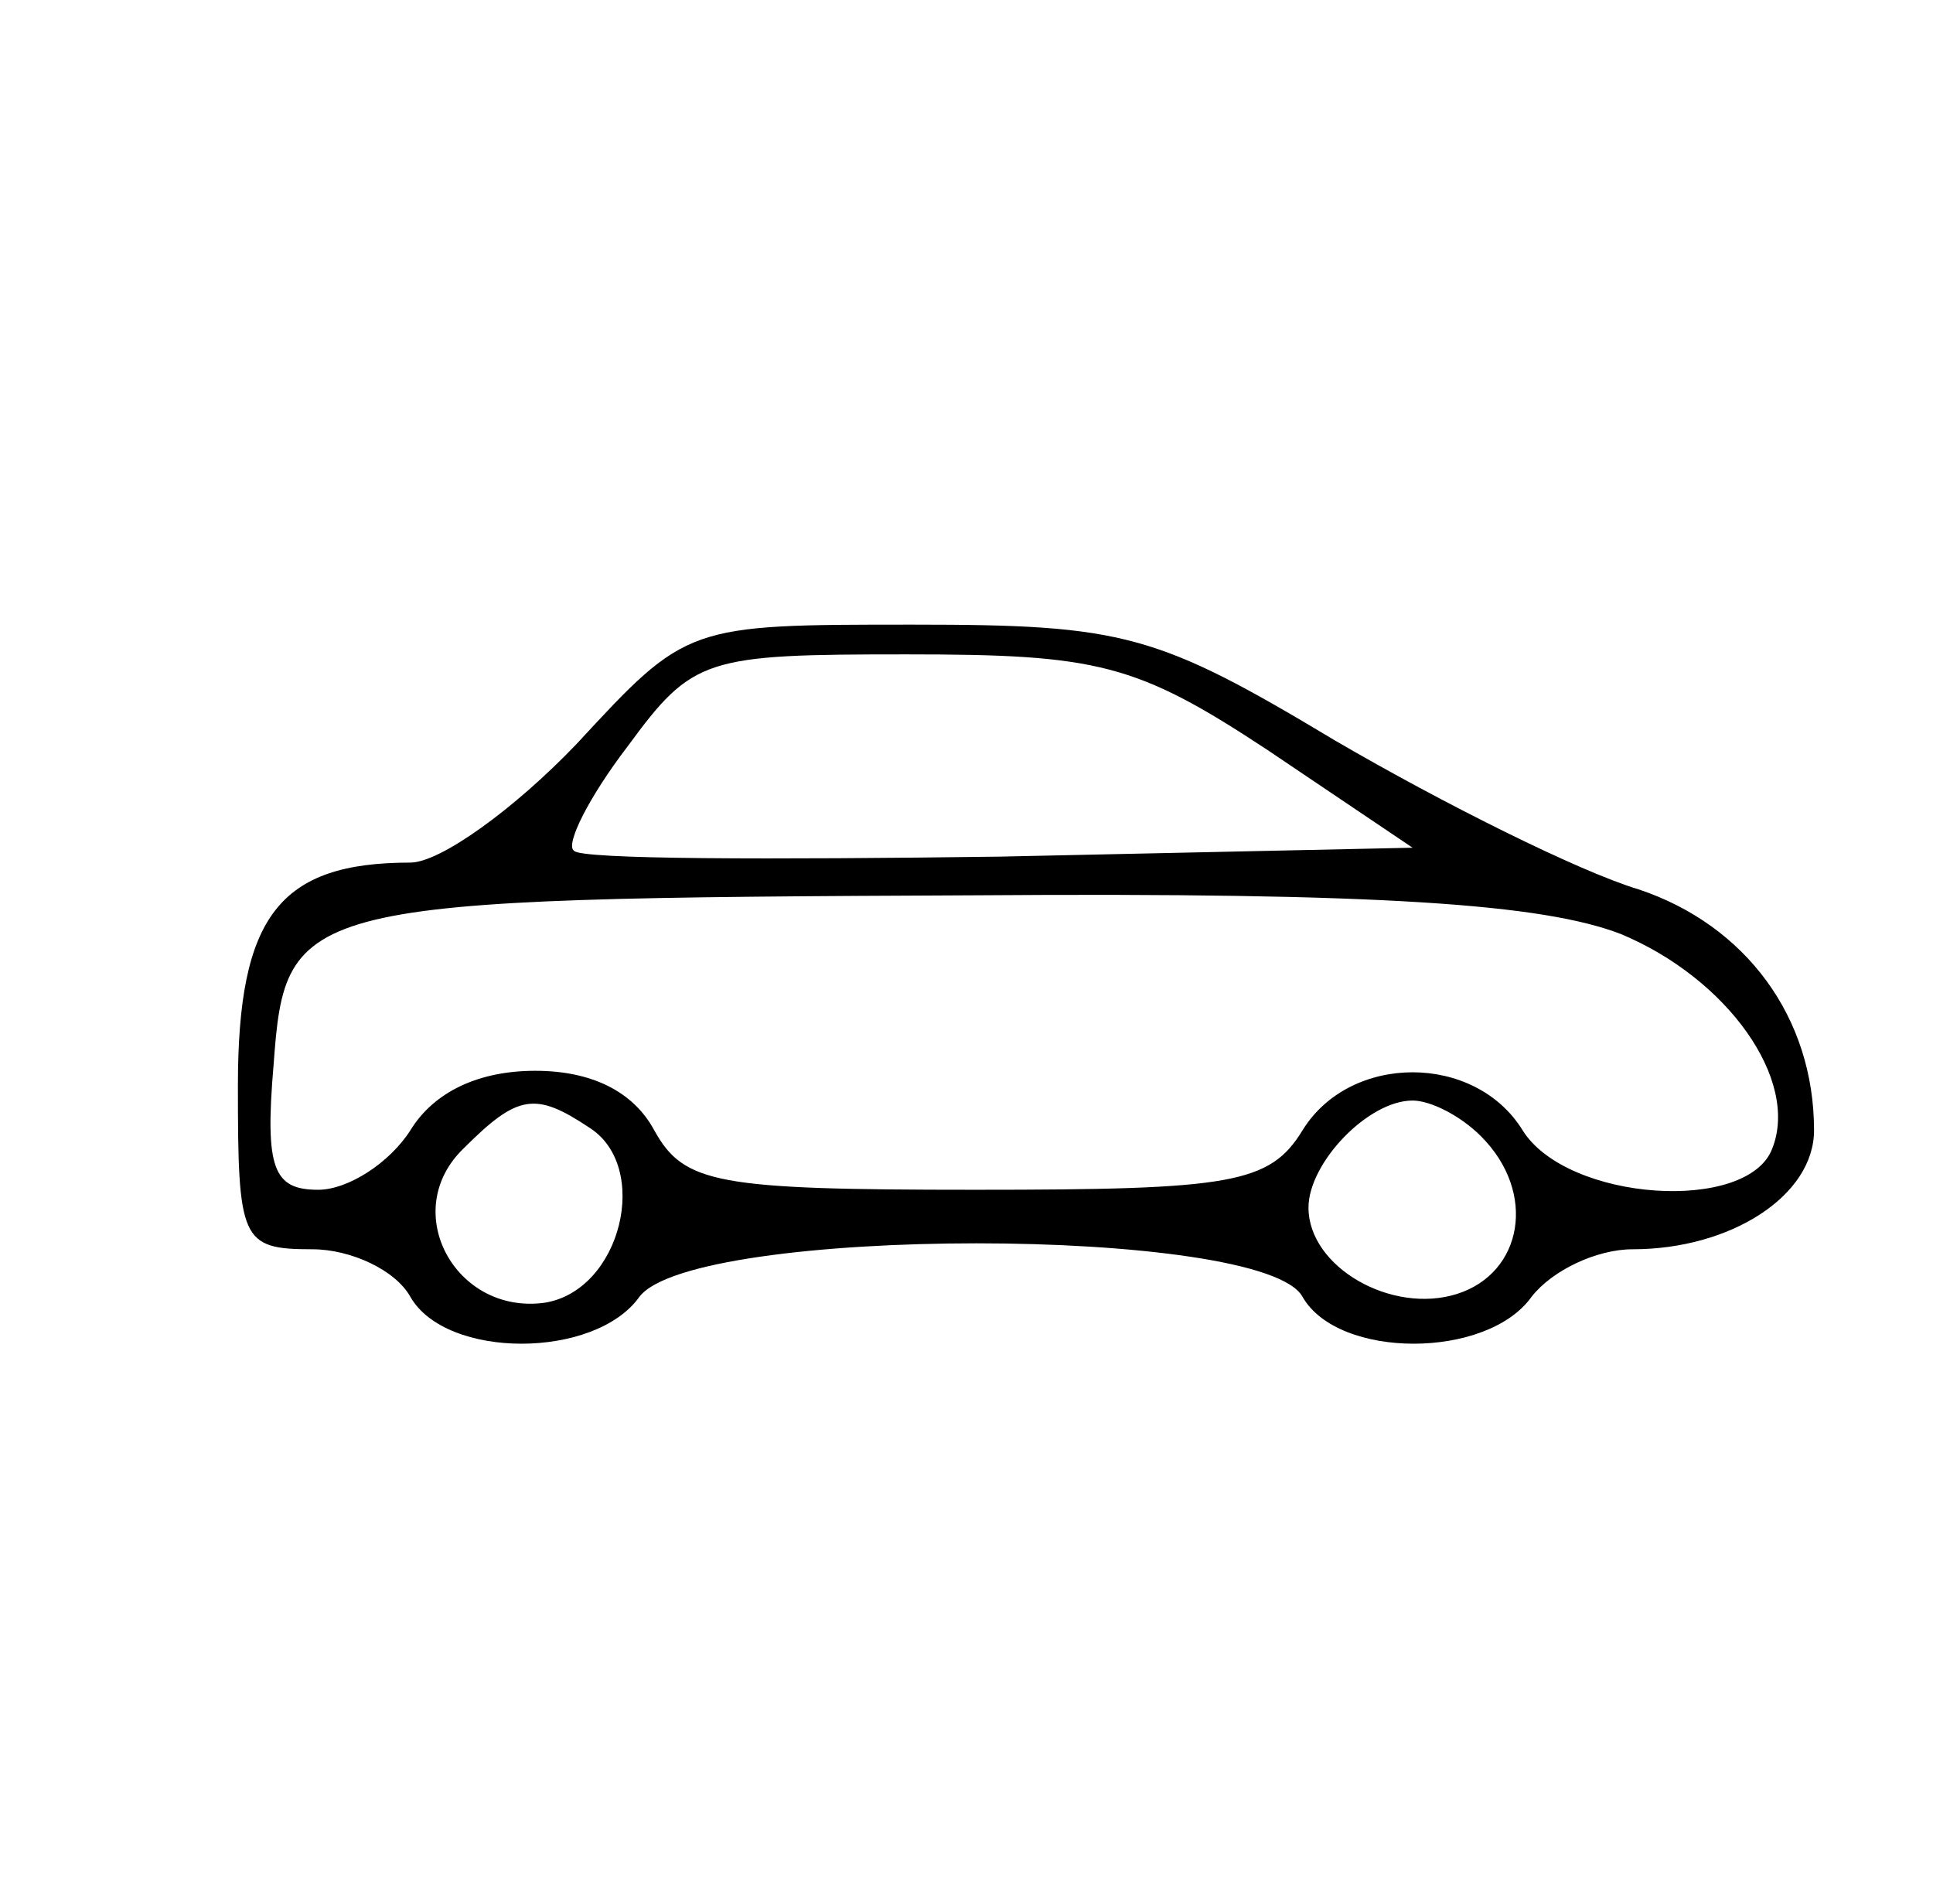
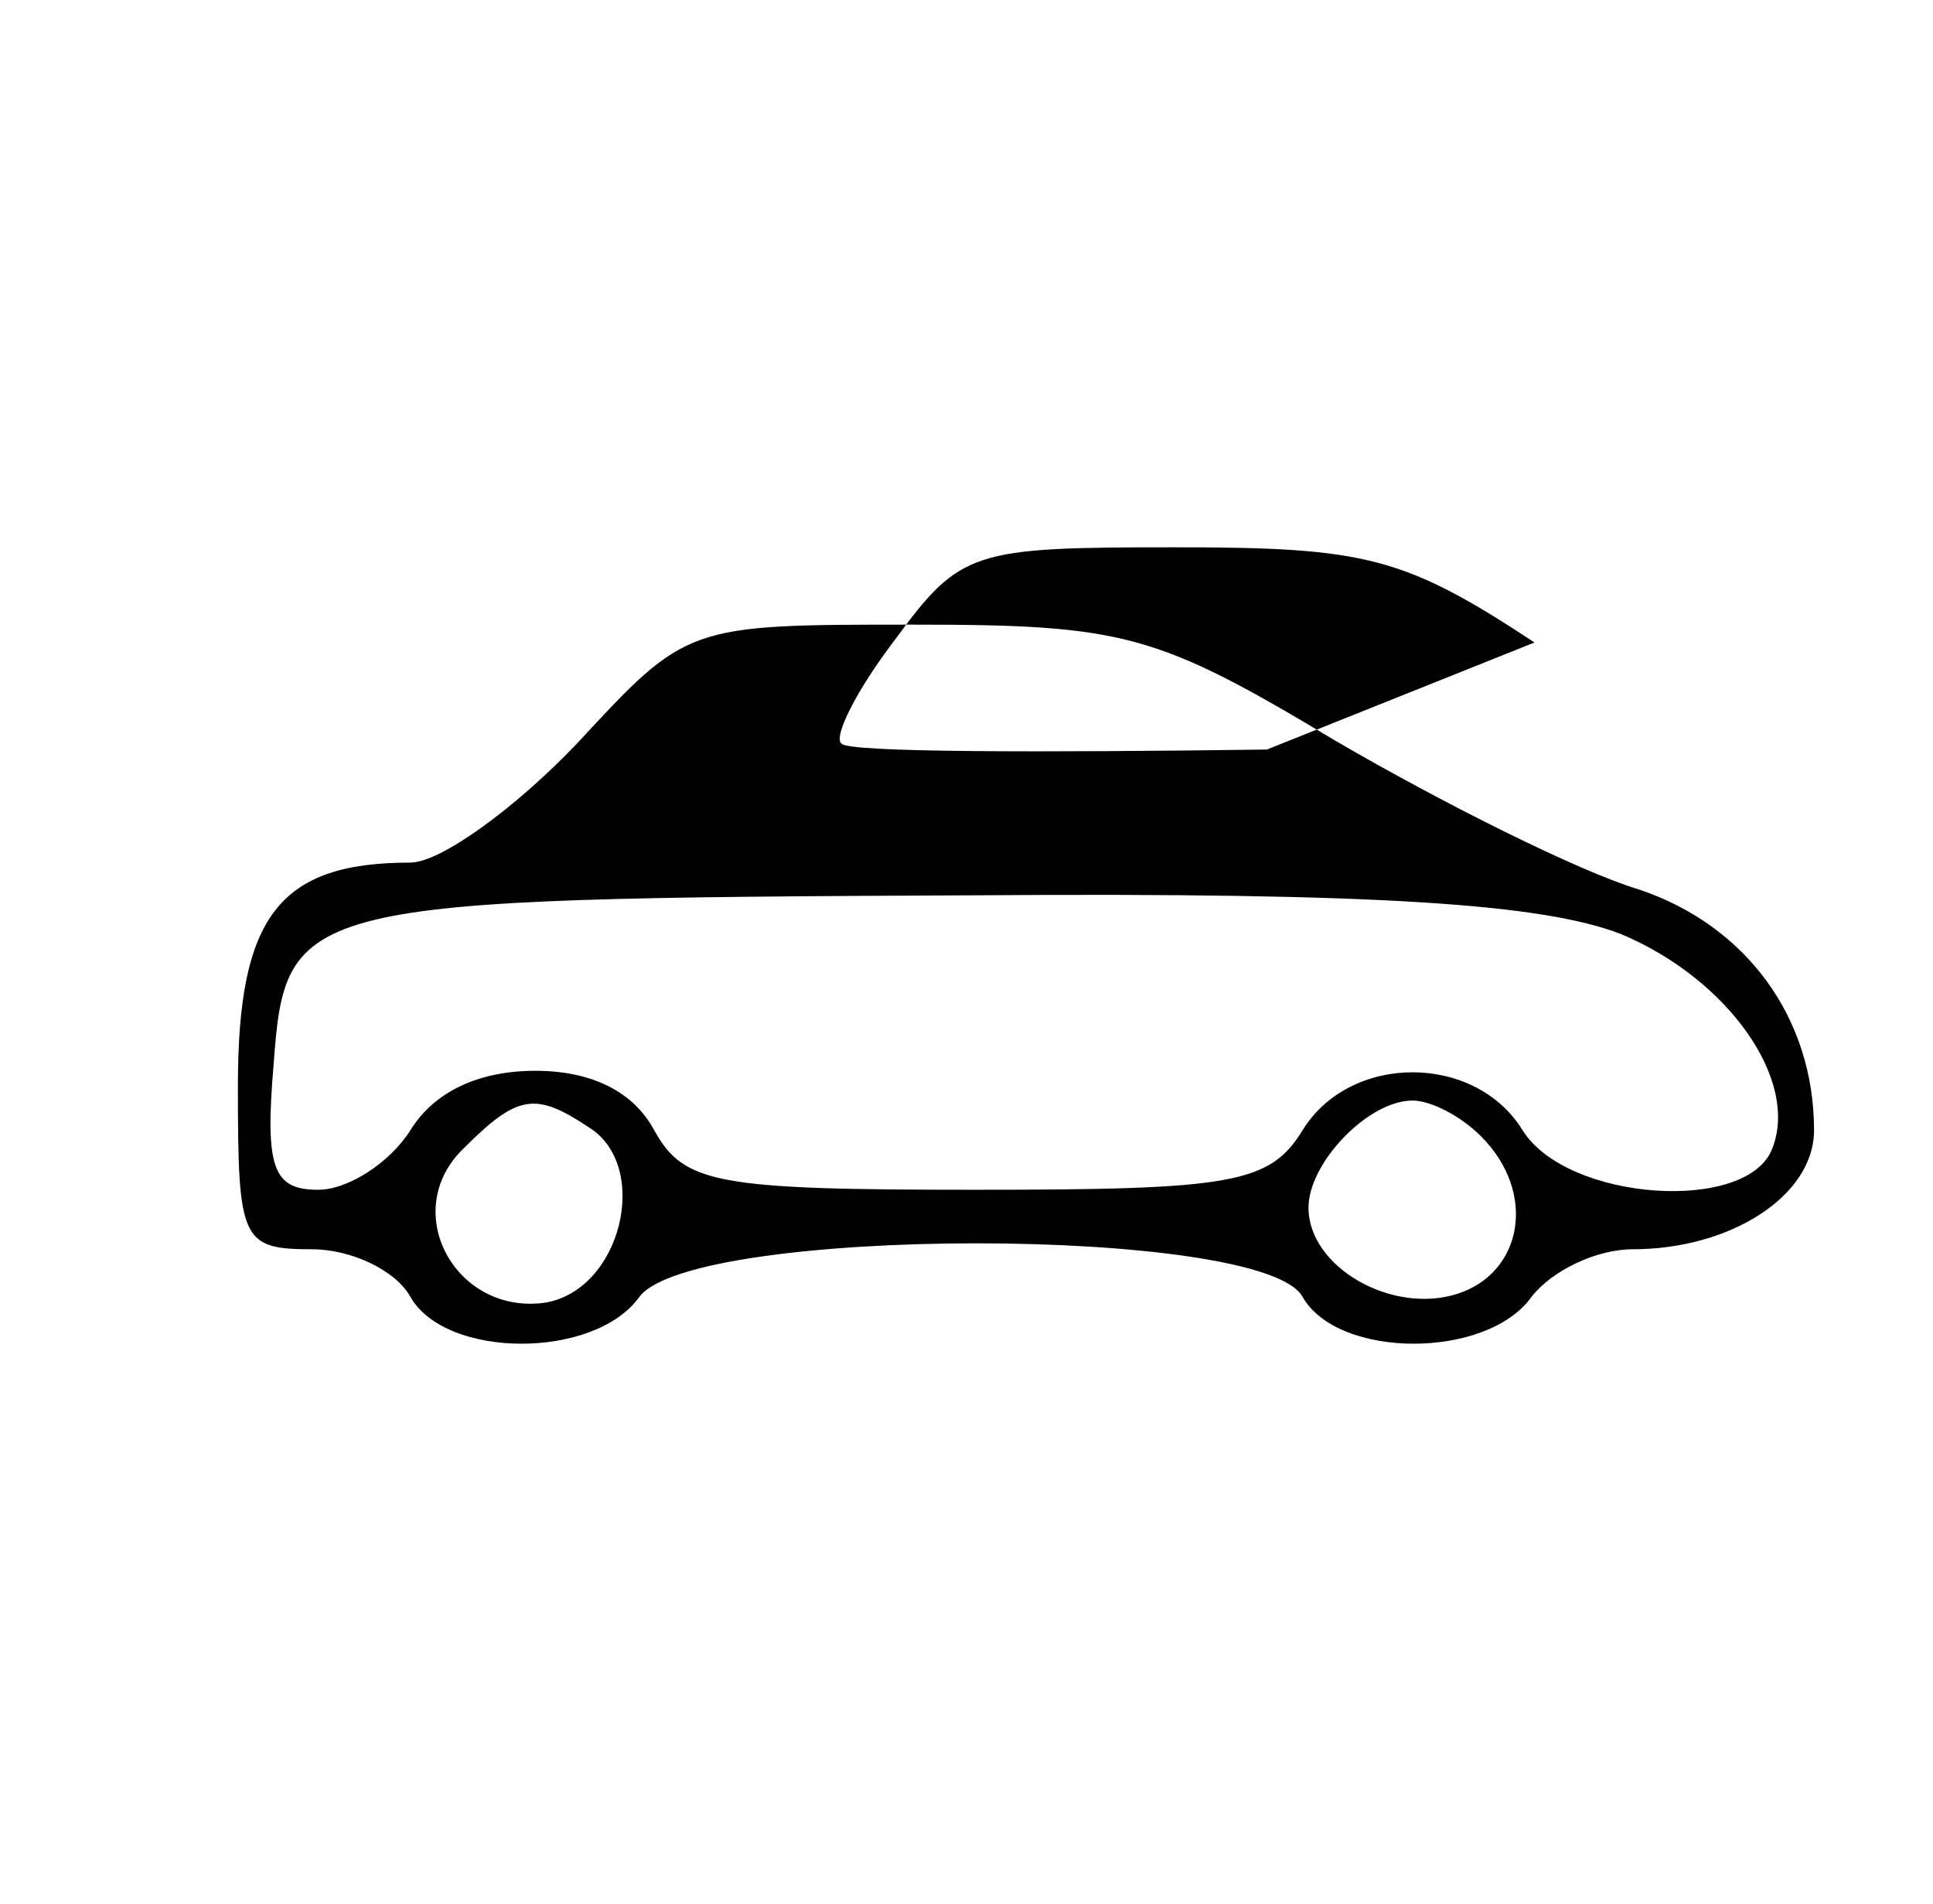
<svg xmlns="http://www.w3.org/2000/svg" version="1.0" width="65pt" height="64pt" viewBox="0 0 65 64" preserveAspectRatio="xMidYMid meet">
  <g transform="translate(0,64) scale(0.1,-0.1)" fill="#000000" stroke="none">
-     <path d="M194 390 c-21 -22 -46 -40 -56 -40 -44 0 -58 -18 -58 -75 0 -52 1 -55 25 -55 13 0 28 -7 33 -16 12 -21 62 -21 77 0 18 24 210 24 223 0 12 -21 62 -21 77 0 7 9 22 16 34 16 33 0 61 18 61 40 0 38 -23 69 -59 81 -20 6 -66 29 -102 50 -60 36 -71 39 -142 39 -76 0 -76 0 -113 -40z m232 -2 l49 -33 -139 -3 c-76 -1 -141 -1 -143 2 -3 2 5 18 18 35 22 30 26 31 94 31 64 0 77 -3 121 -32z m119 -62 c36 -15 60 -49 51 -72 -8 -22 -69 -18 -84 6 -16 26 -58 26 -74 0 -11 -18 -24 -20 -110 -20 -87 0 -98 2 -108 20 -7 13 -21 20 -40 20 -19 0 -34 -7 -42 -20 -7 -11 -21 -20 -31 -20 -15 0 -18 7 -15 42 4 55 8 56 236 57 137 1 191 -3 217 -13z m-347 -65 c21 -13 11 -55 -15 -59 -30 -4 -49 31 -27 52 18 18 24 19 42 7z m300 -3 c19 -19 14 -46 -8 -53 -22 -7 -50 9 -50 29 0 15 20 36 35 36 6 0 16 -5 23 -12z" />
+     <path d="M194 390 c-21 -22 -46 -40 -56 -40 -44 0 -58 -18 -58 -75 0 -52 1 -55 25 -55 13 0 28 -7 33 -16 12 -21 62 -21 77 0 18 24 210 24 223 0 12 -21 62 -21 77 0 7 9 22 16 34 16 33 0 61 18 61 40 0 38 -23 69 -59 81 -20 6 -66 29 -102 50 -60 36 -71 39 -142 39 -76 0 -76 0 -113 -40z m232 -2 c-76 -1 -141 -1 -143 2 -3 2 5 18 18 35 22 30 26 31 94 31 64 0 77 -3 121 -32z m119 -62 c36 -15 60 -49 51 -72 -8 -22 -69 -18 -84 6 -16 26 -58 26 -74 0 -11 -18 -24 -20 -110 -20 -87 0 -98 2 -108 20 -7 13 -21 20 -40 20 -19 0 -34 -7 -42 -20 -7 -11 -21 -20 -31 -20 -15 0 -18 7 -15 42 4 55 8 56 236 57 137 1 191 -3 217 -13z m-347 -65 c21 -13 11 -55 -15 -59 -30 -4 -49 31 -27 52 18 18 24 19 42 7z m300 -3 c19 -19 14 -46 -8 -53 -22 -7 -50 9 -50 29 0 15 20 36 35 36 6 0 16 -5 23 -12z" />
  </g>
</svg>